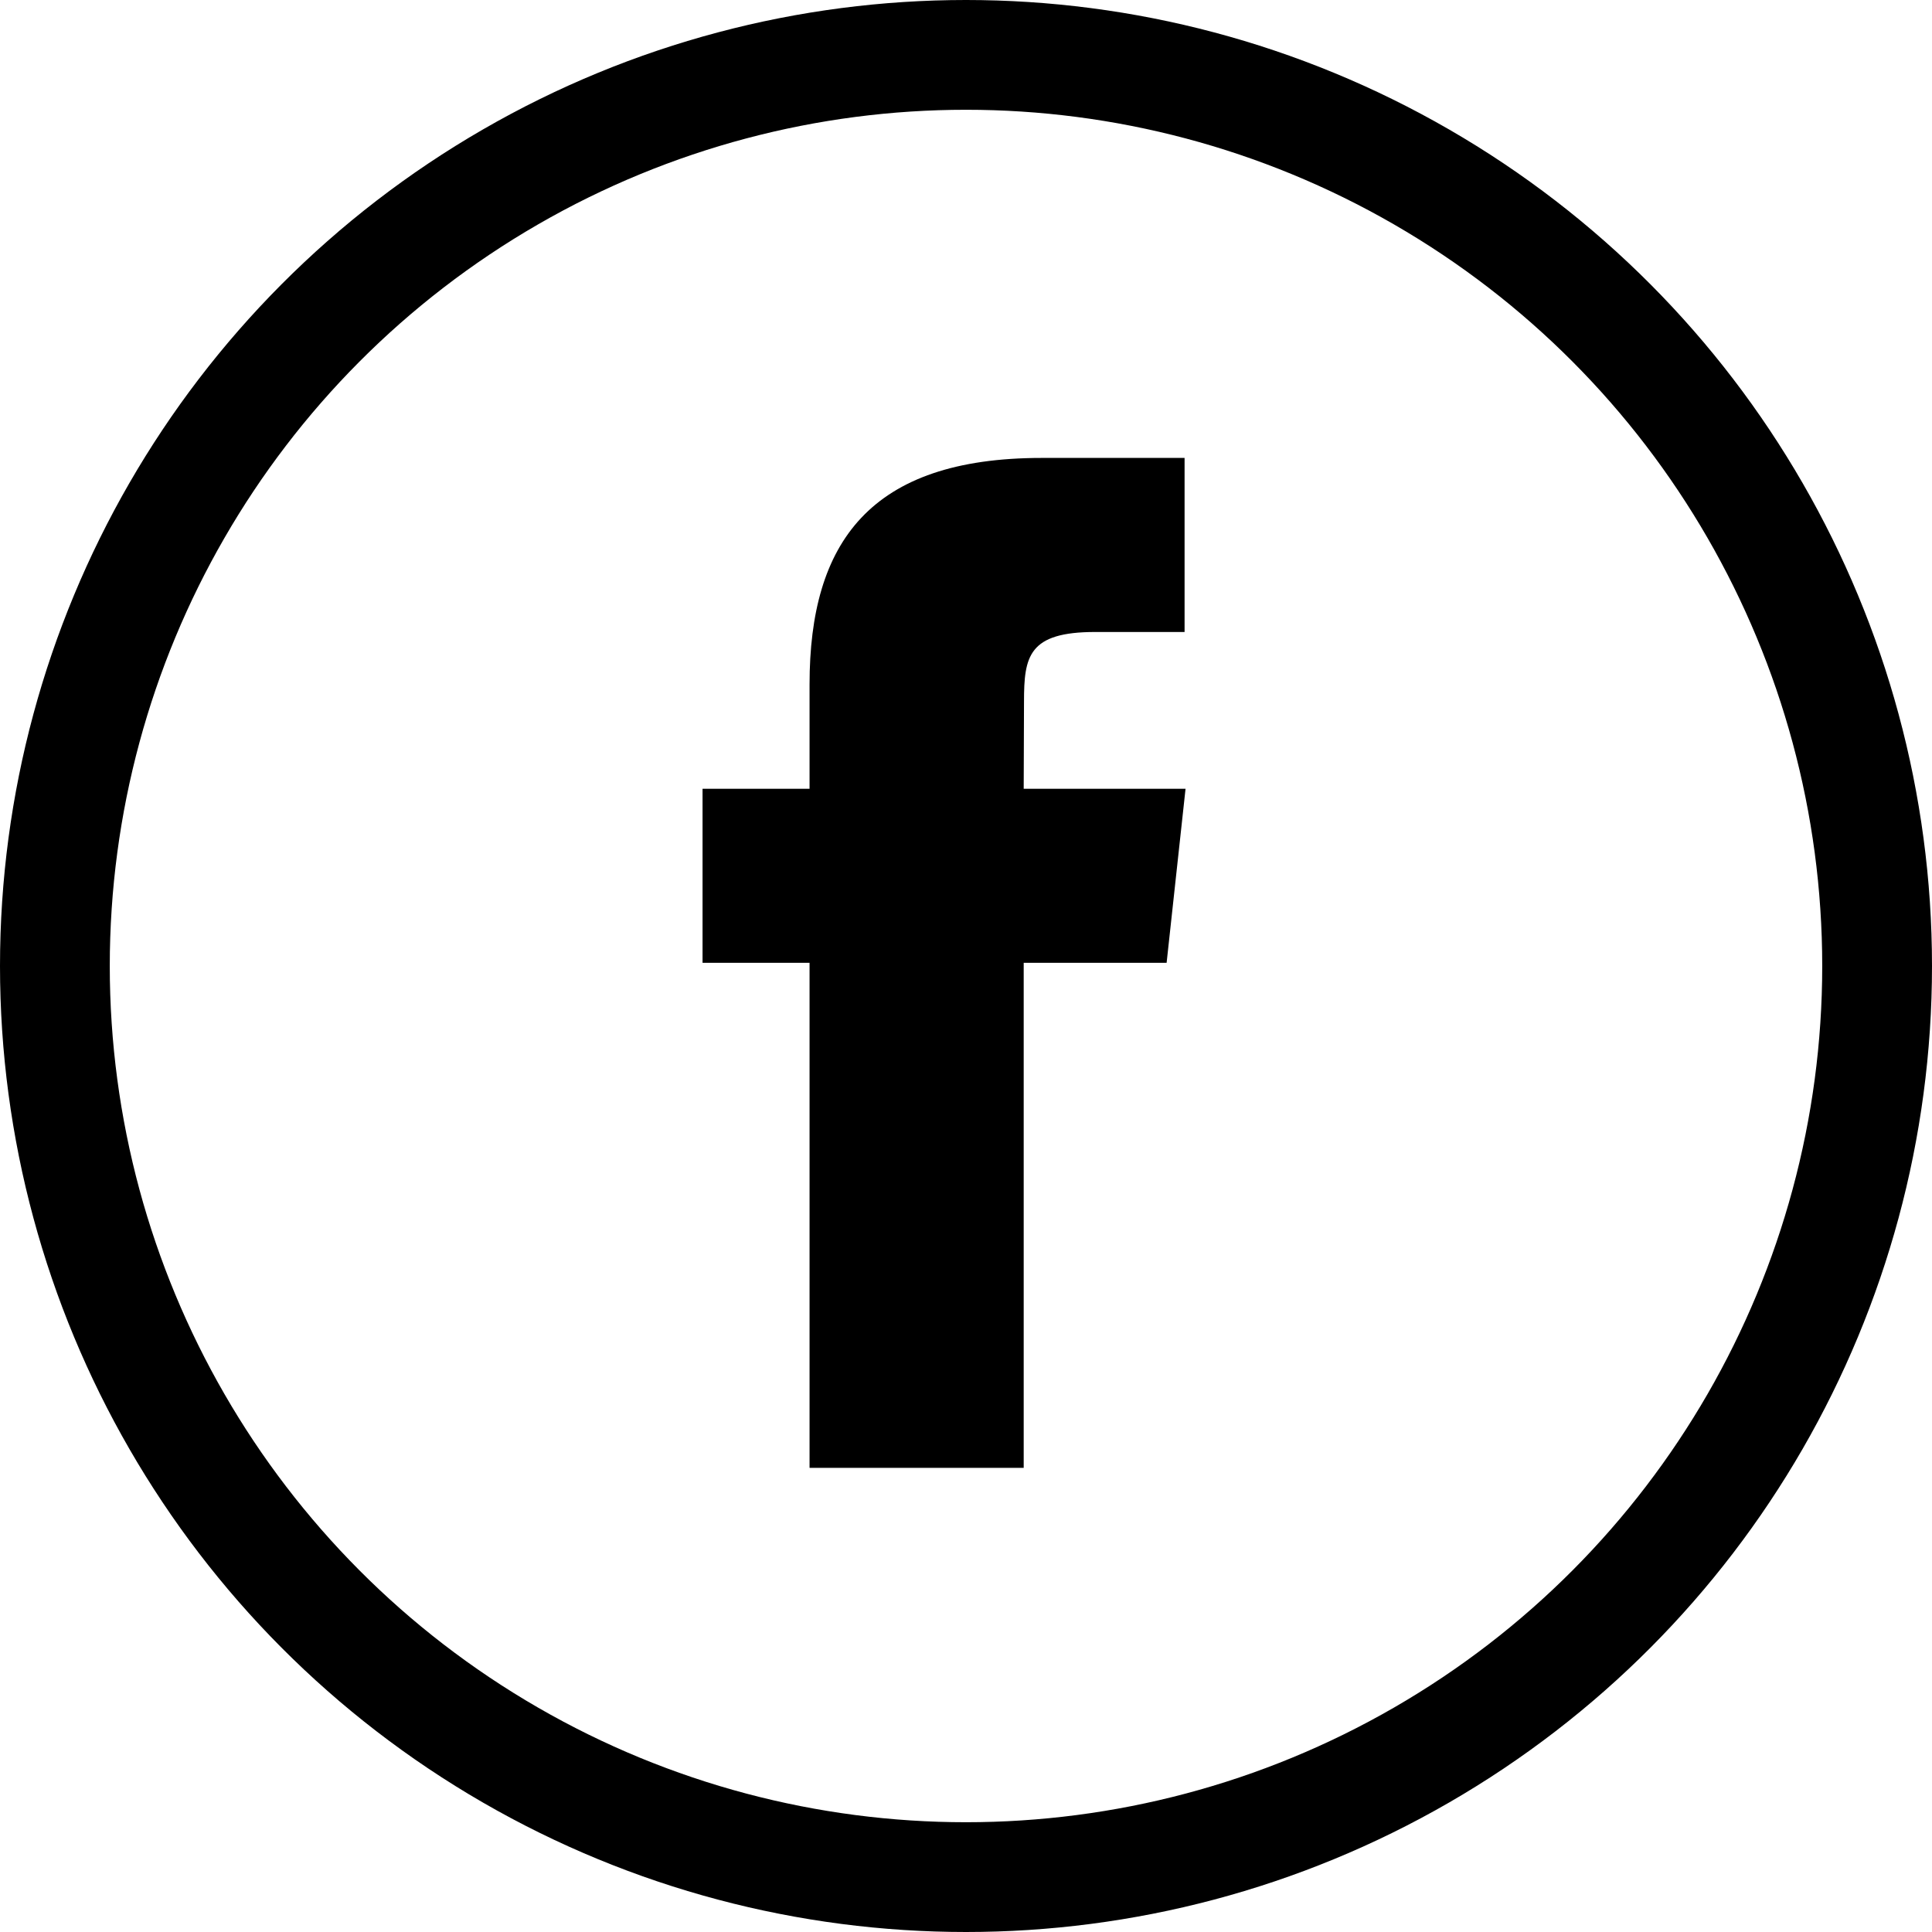
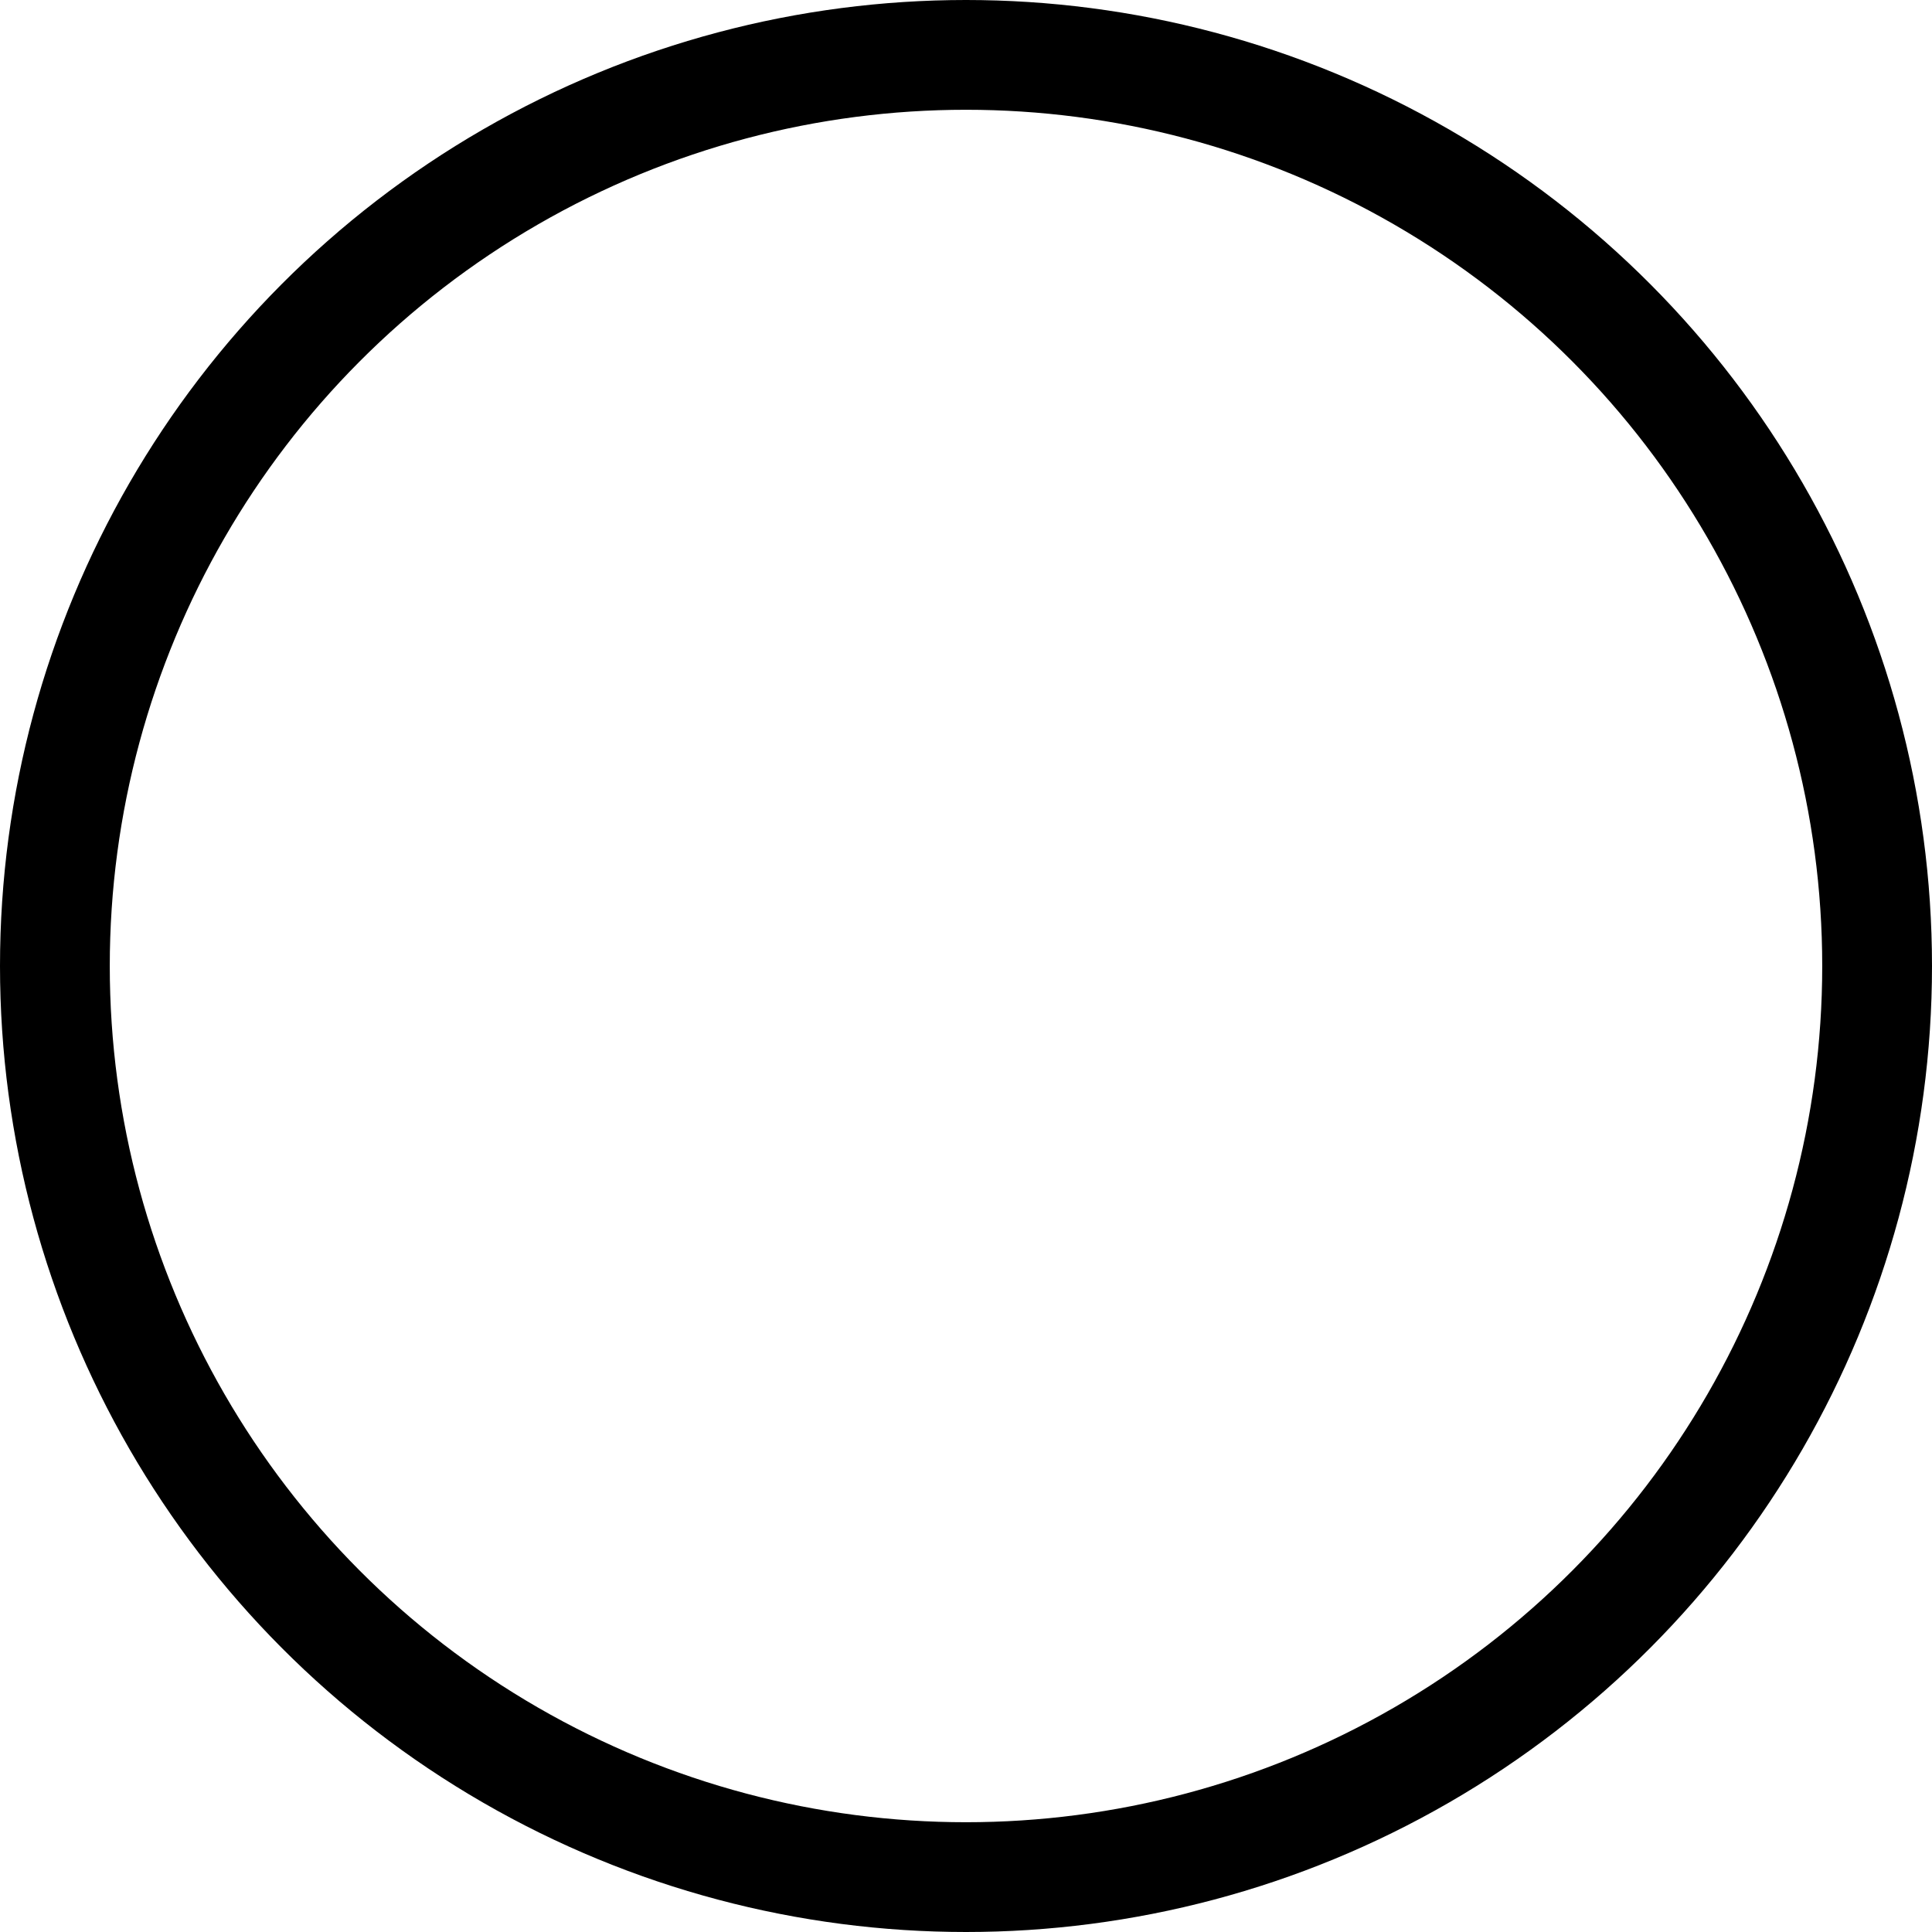
<svg xmlns="http://www.w3.org/2000/svg" width="44px" height="44px" viewBox="0 0 44 44" version="1.1">
  <title>Icons/social/Enabled/facebook</title>
  <g id="Icons/social/Enabled/facebook" stroke="none" stroke-width="1" fill="none" fill-rule="evenodd">
    <g id="facebook_inactive">
-       <path d="M18.437,33.429 L18.437,21.927 L16,21.927 L16,17.964 L18.437,17.964 L18.437,15.585 C18.437,12.352 19.813,10.429 23.723,10.429 L26.978,10.429 L26.978,14.393 L24.944,14.393 C23.421,14.393 23.321,14.947 23.321,15.98 L23.314,17.964 L27,17.964 L26.569,21.927 L23.314,21.927 L23.314,33.429 L18.437,33.429 Z" id="Shape" fill="#000000" />
      <circle id="stroke" stroke="#000000" stroke-width="2.5" cx="22" cy="22" r="20.75" />
    </g>
  </g>
</svg>